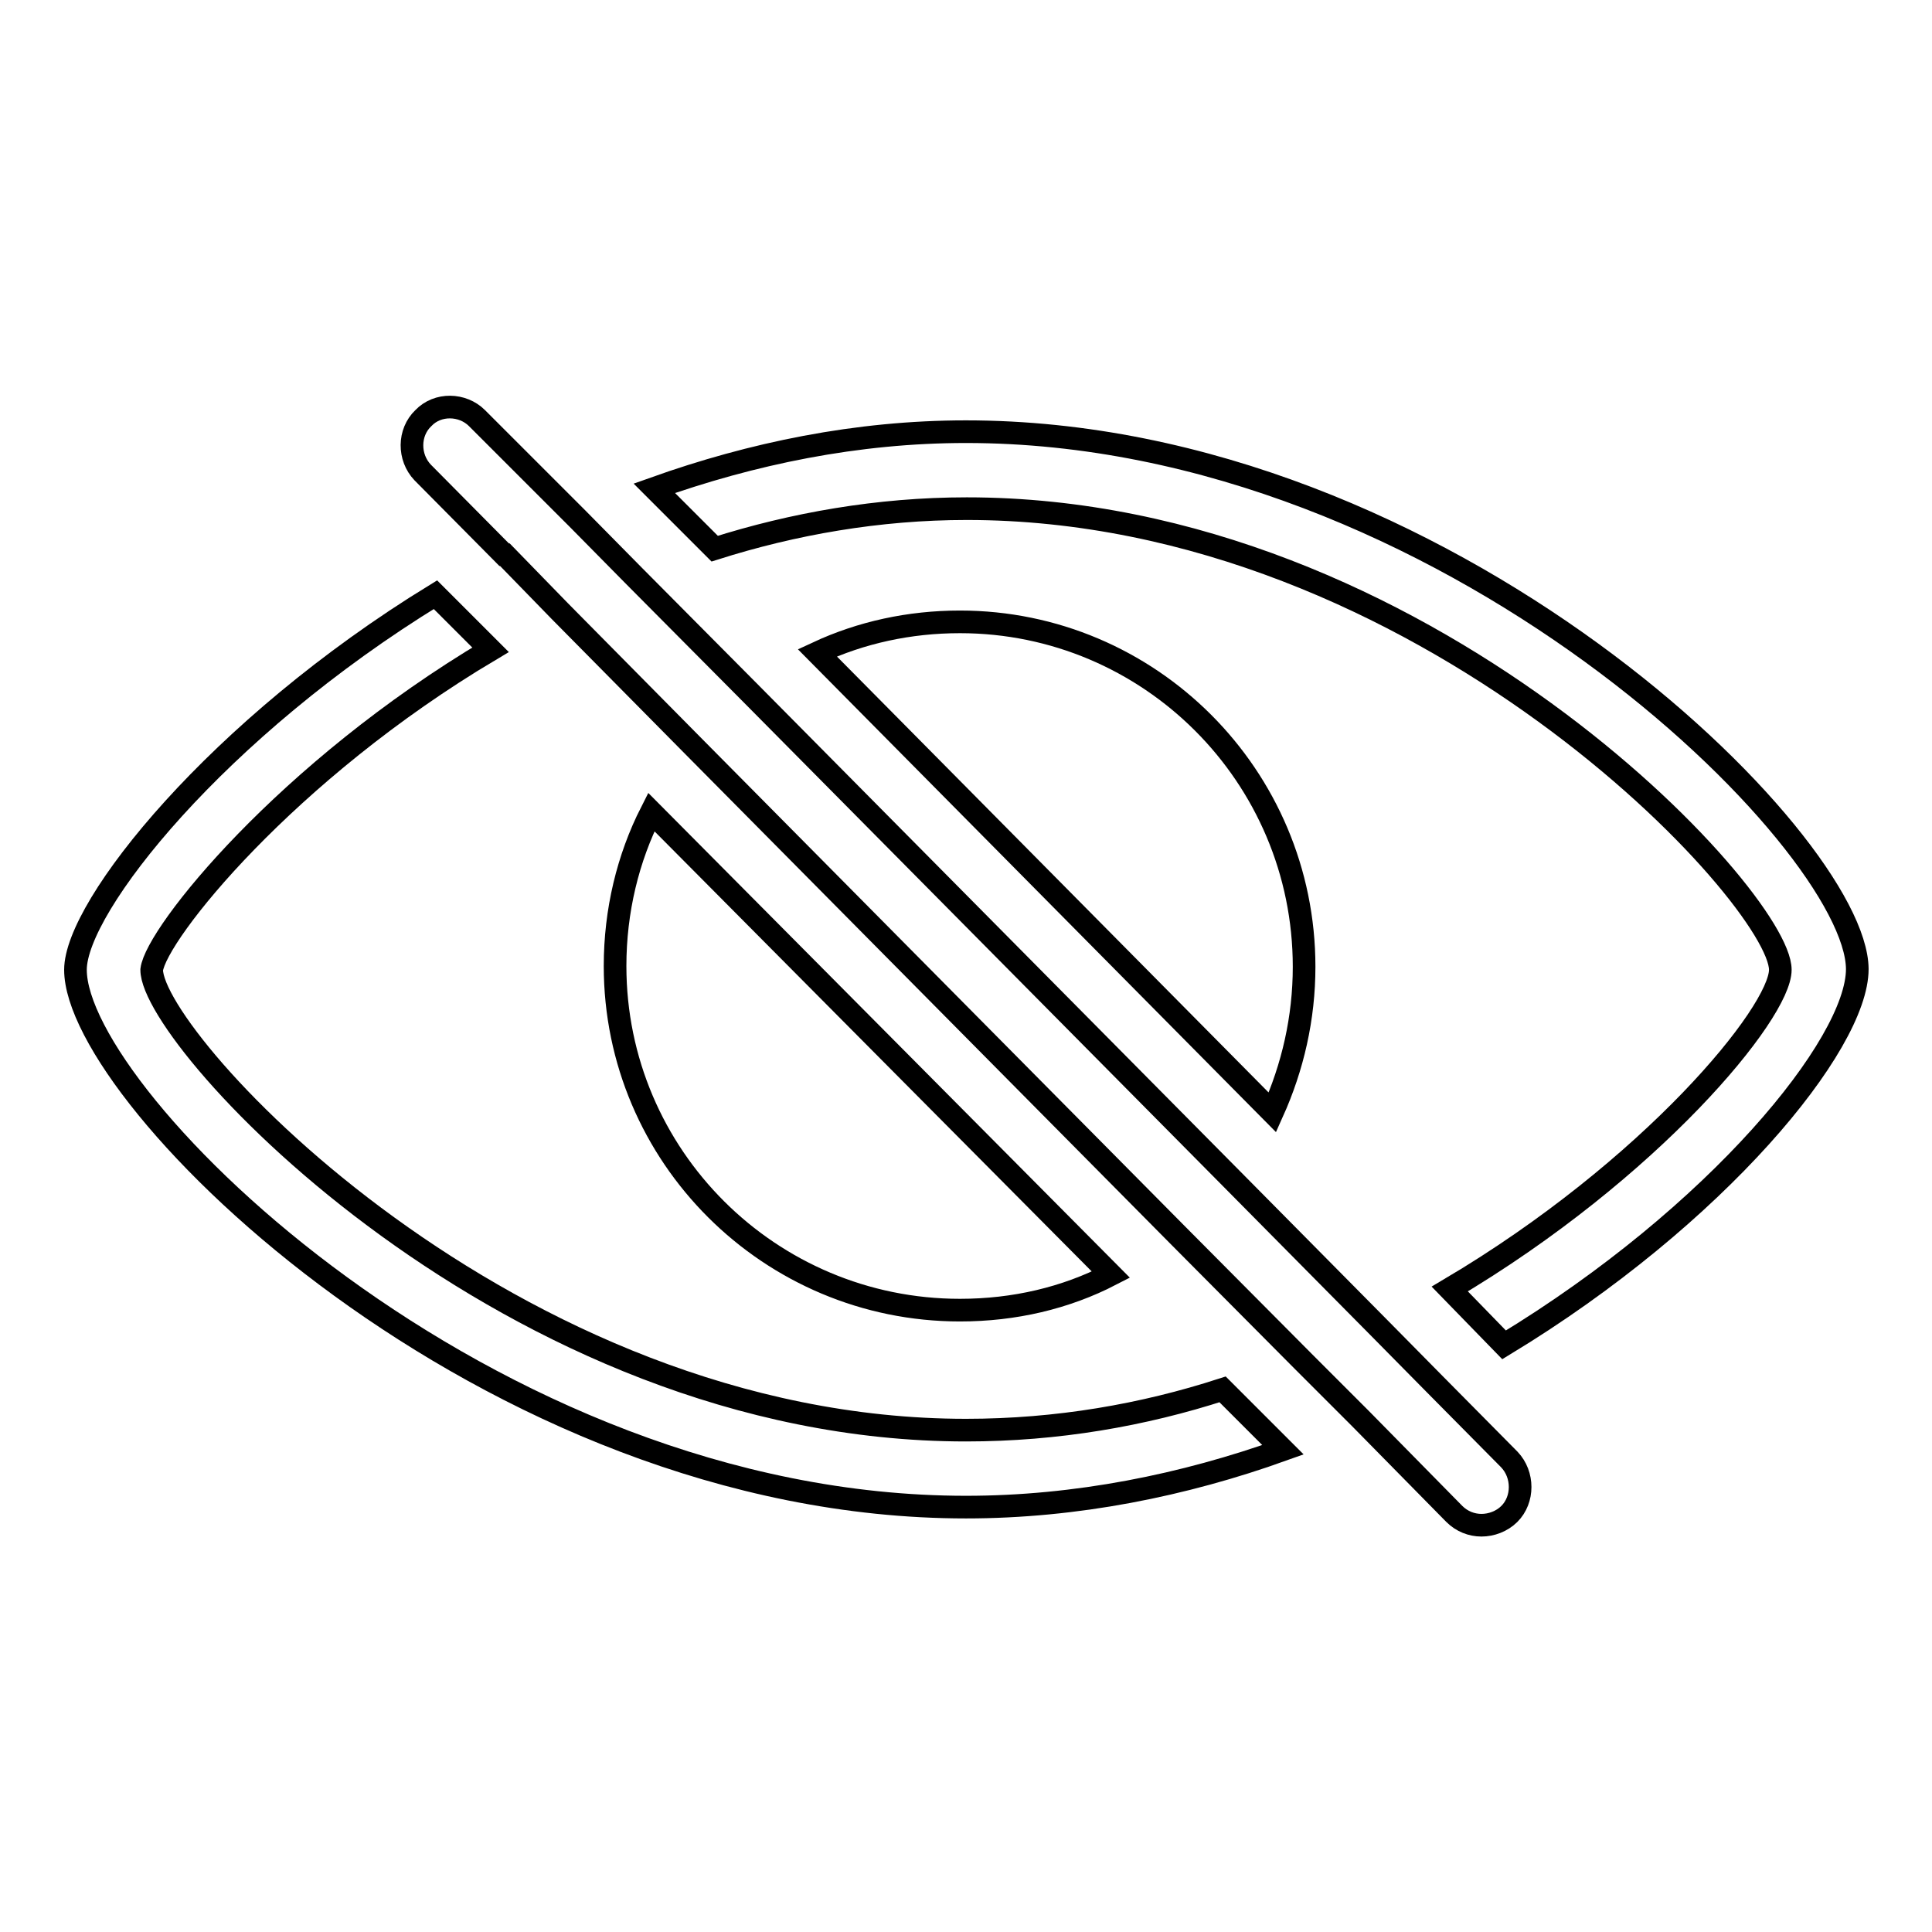
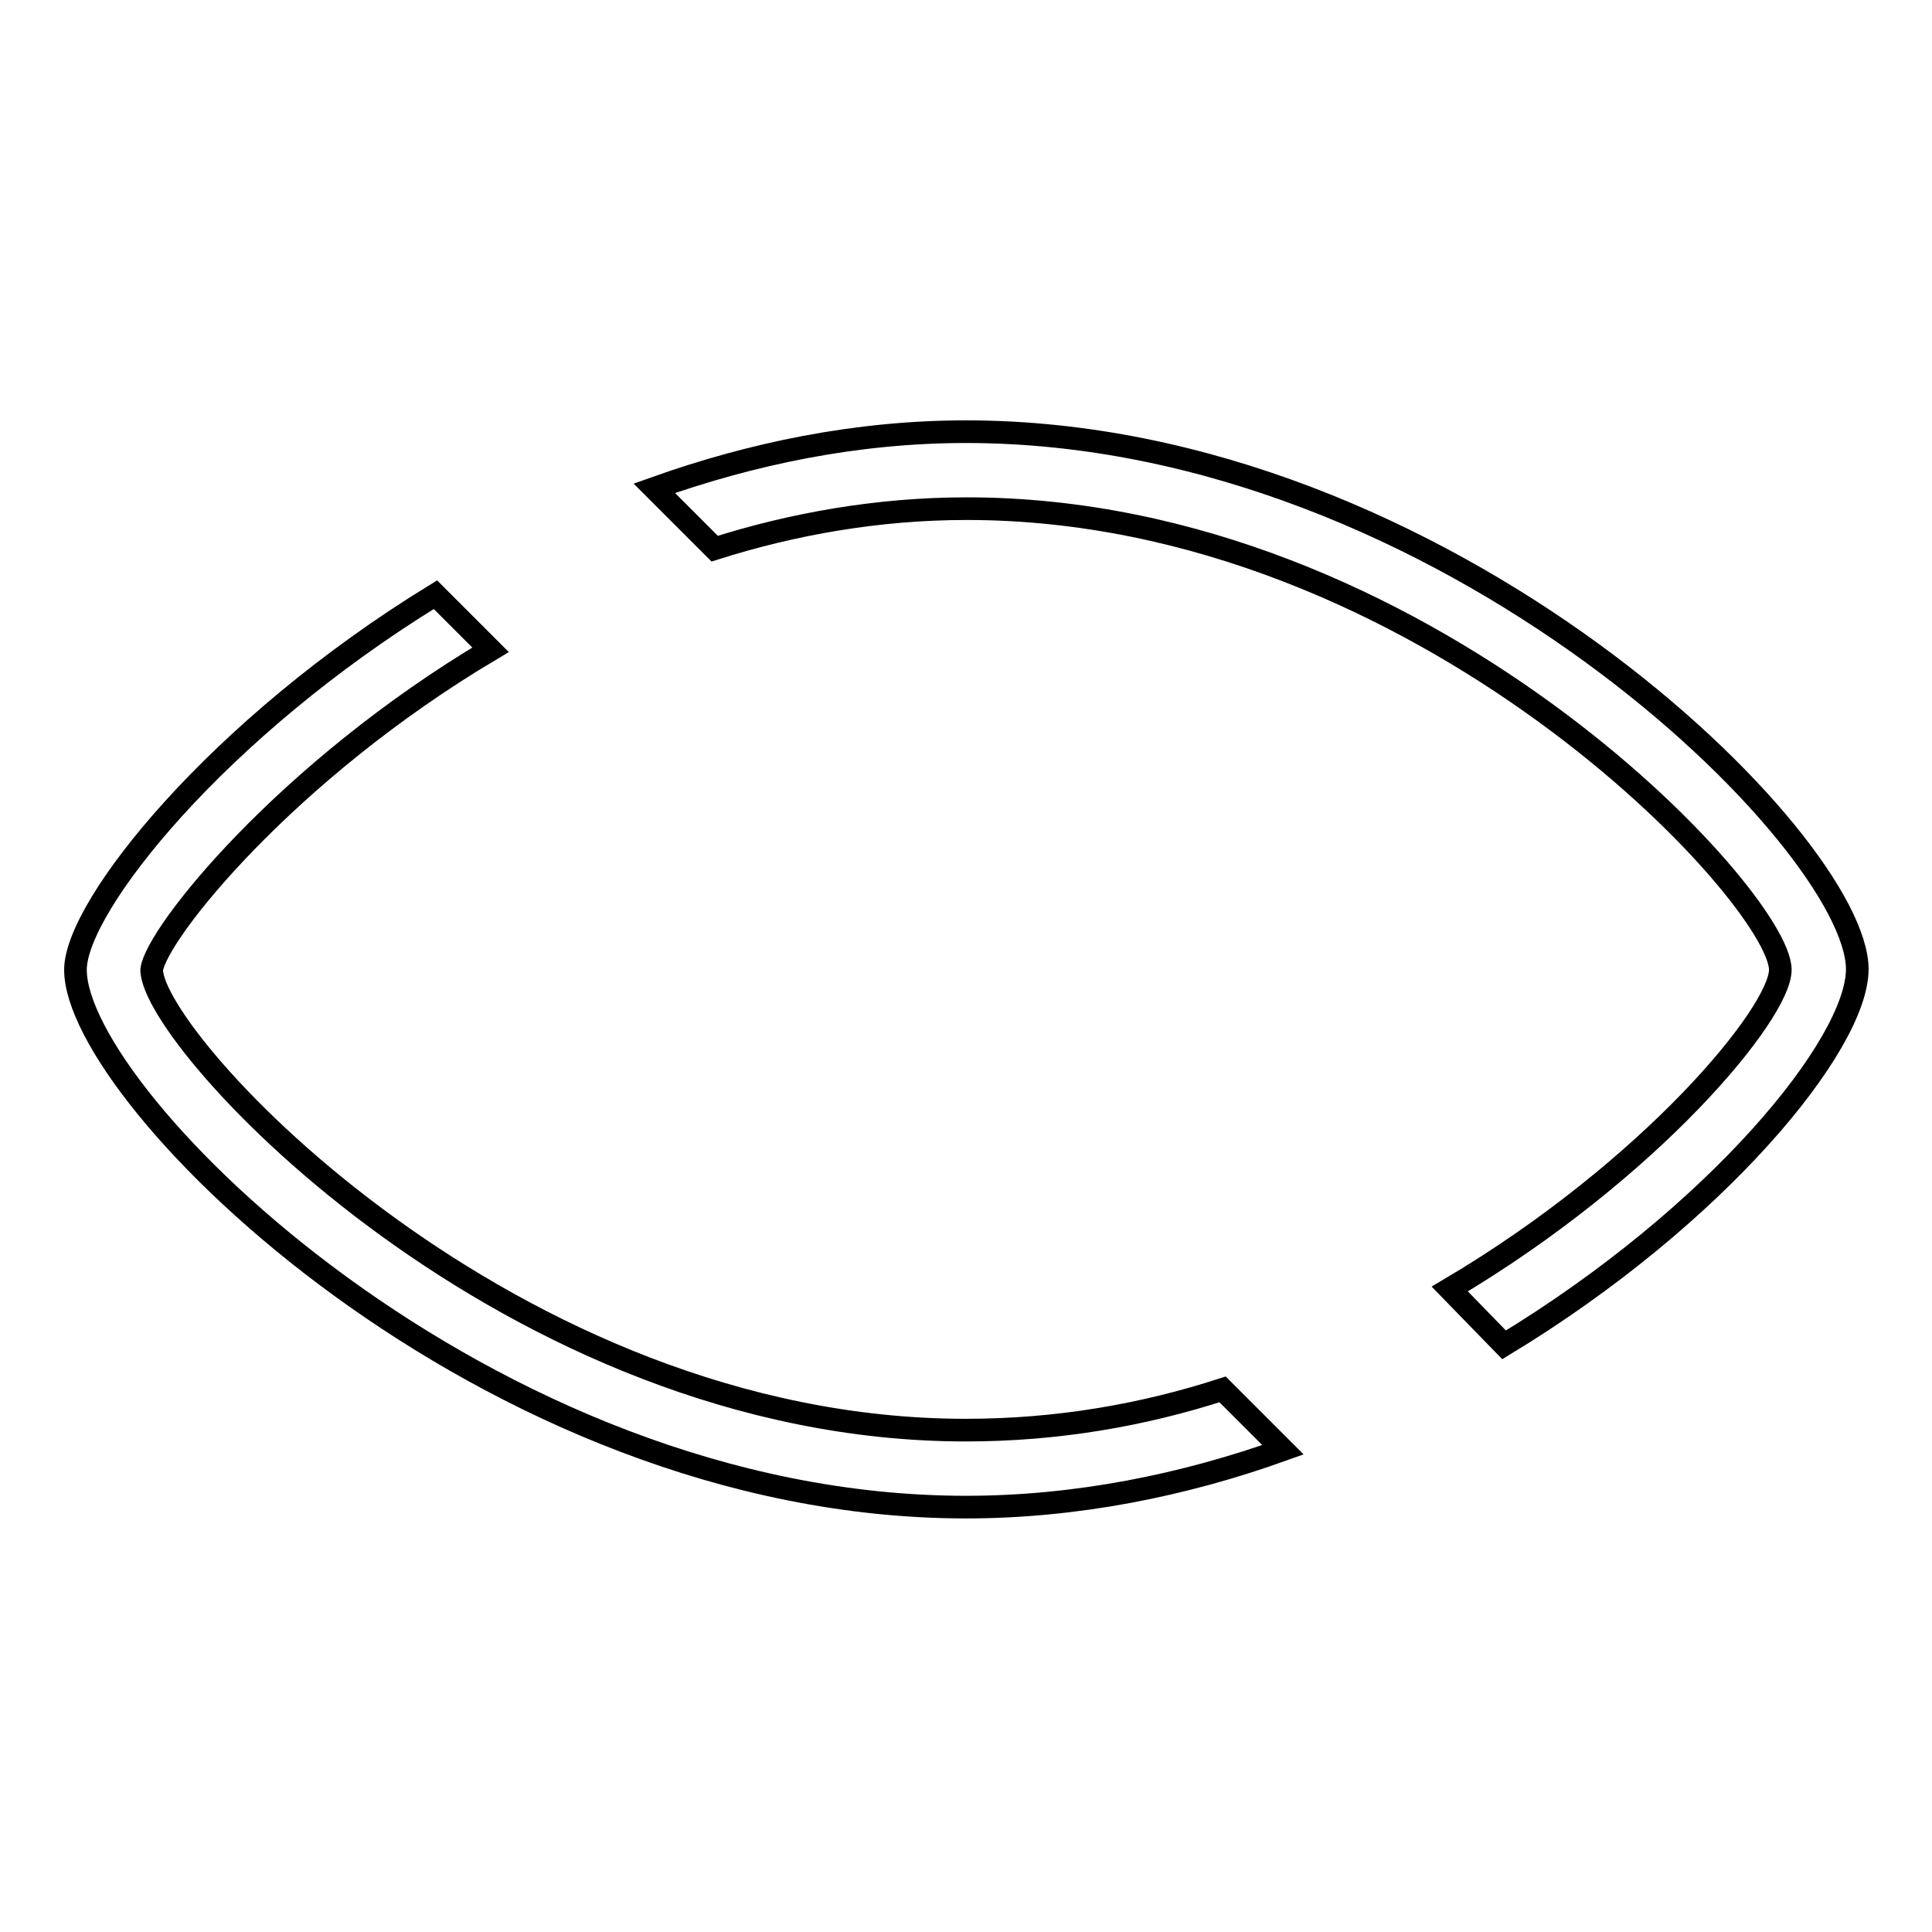
<svg xmlns="http://www.w3.org/2000/svg" version="1.1" x="0px" y="0px" viewBox="0 0 256 256" enable-background="new 0 0 256 256" xml:space="preserve">
  <g>
    <path stroke-width="3" fill-opacity="0" stroke="#000000" d="M128,189.5c-60.5,0-107.9-51.6-107.9-61c0.6-4.8,17.8-26.3,44.9-42.4l-7.3-7.3C28.8,96.5,10,120.1,10,128.5 c0,17,54.4,71.2,118,71.2c14.6,0,28.9-2.9,42-7.6l-8-8C151.5,187.5,140.1,189.5,128,189.5z M128,57.2c-14.5,0-28.4,2.9-41.3,7.5 l8,8c10.4-3.3,21.7-5.3,33.4-5.3c60.5,0,107.8,51.6,107.8,61.1c0,5.7-17.1,26.5-43.8,42.3l7.2,7.4c28.2-17.1,46.8-39.8,46.8-49.8 C246,111.5,191.6,57.2,128,57.2z" />
-     <path stroke-width="3" fill-opacity="0" stroke="#000000" d="M147.2,168.9l-60.9-61.3c-3.1,6.1-4.8,13.1-4.8,20.4c0,25.2,20.5,45.6,45.7,45.6 C134.4,173.6,141.2,172,147.2,168.9L147.2,168.9z M172.8,128.1c0-25.3-20.5-45.7-45.6-45.7c-6.7,0-13.1,1.4-18.9,4.1l60.3,60.9 C171.3,141.4,172.8,134.9,172.8,128.1L172.8,128.1z M190.1,183.4l-7.5-7.6l-19.5-19.7L99.5,91.9L84.1,76.4l-7.5-7.6L63.2,55.4 c-1.9-1.9-5.2-2-7.1,0c-2,1.9-2,5.2-0.1,7.2l10.8,10.9h0.1l7.3,7.5L92,99l63.9,64.5l16.8,16.9l7.6,7.6l12.4,12.6 c1,1,2.3,1.5,3.6,1.5c1.3,0,2.7-0.5,3.7-1.5c1.9-1.9,1.9-5.2,0-7.2L190.1,183.4L190.1,183.4z" />
  </g>
</svg>